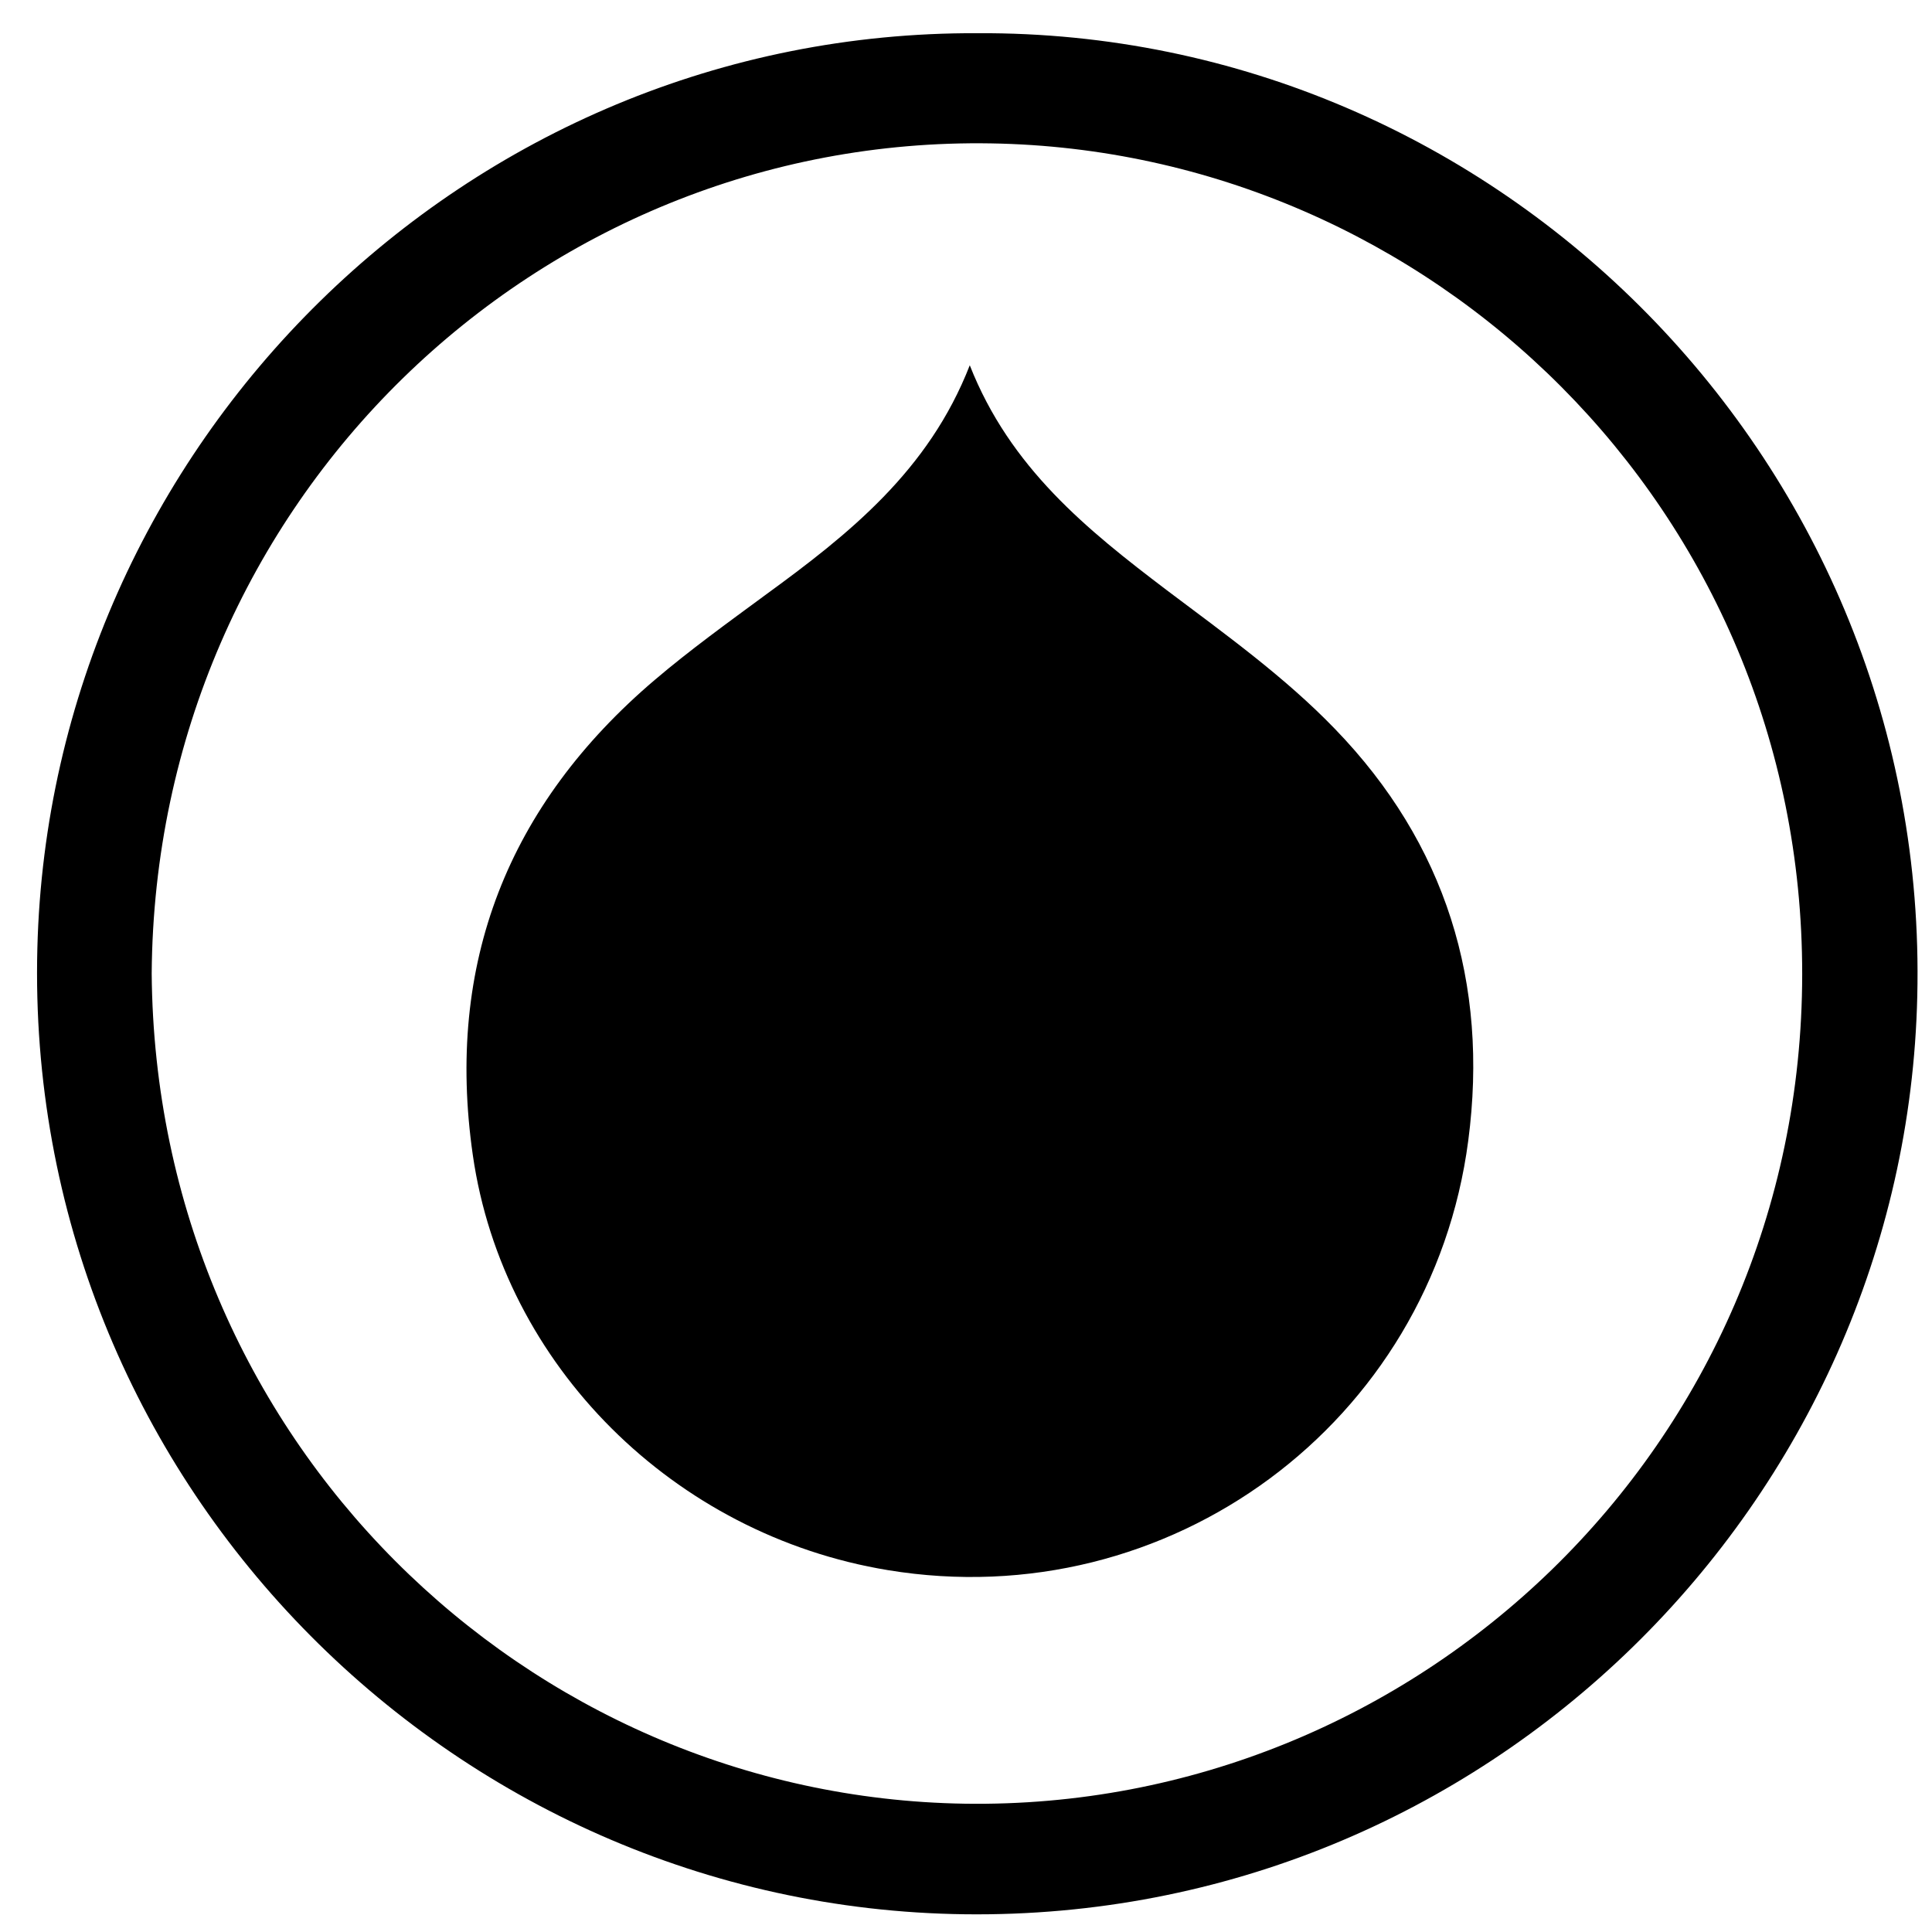
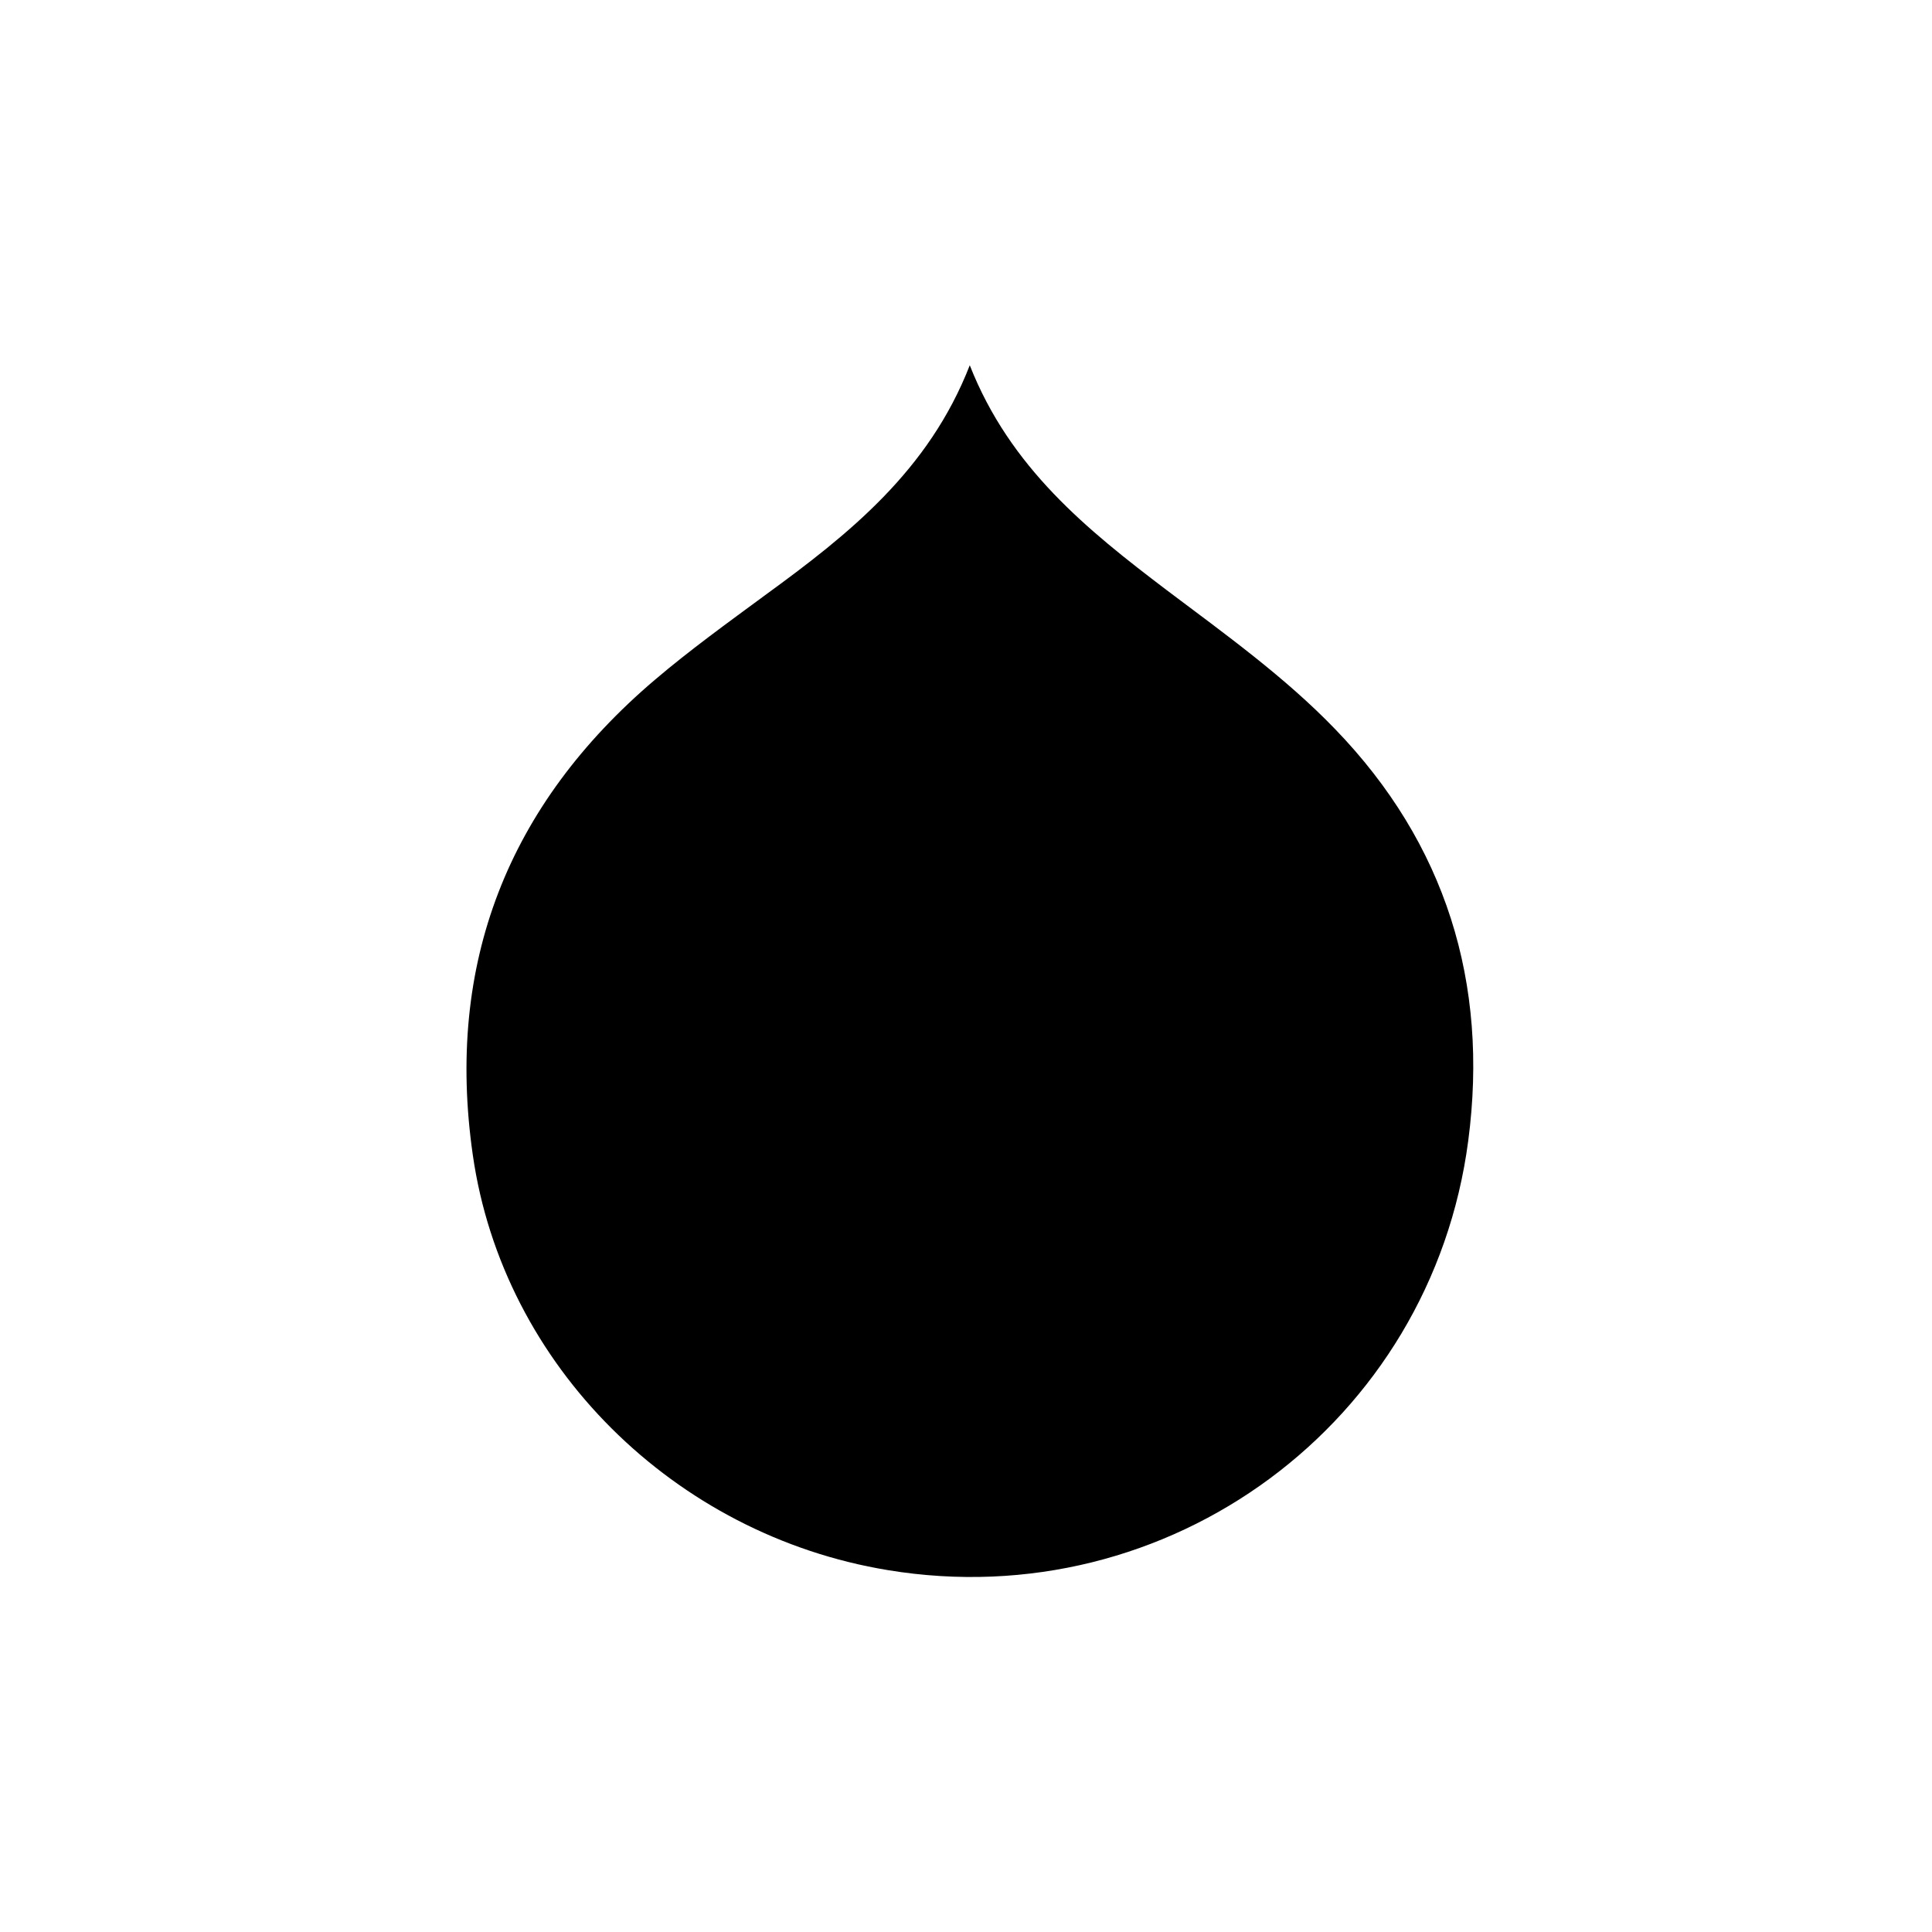
<svg xmlns="http://www.w3.org/2000/svg" enable-background="new 0 0 512 512" id="Layer_1" version="1.1" viewBox="0 0 512 512" xml:space="preserve">
  <g>
-     <path d="M259.1,8.8c138.4-0.7,252.3,114.4,249,255.1C505.1,398,394,509,255.7,507.3C119,505.6,6.3,391.8,9.9,251.3   C13.3,117.9,123.3,8.2,259.1,8.8z M40.2,258c1,123.4,99.1,218.2,215.5,220c119.5,1.8,221.8-94.4,221.9-219.8   c0.1-123.3-98.5-218.3-215-220.2C142.7,36,41.1,132.6,40.2,258z" />
    <path d="M257,96.8c10.7,27.2,31.1,43.6,52.2,59.6c15.4,11.6,31.3,23,44.6,36.8c29.3,30.3,40.8,67.3,35.3,109.1   c-9.8,74.8-79.3,126.1-153.8,113.8c-56.6-9.3-102-54.2-110-110c-7.3-50.7,9.3-92.8,48.2-125.9c9.4-8,19.4-15.2,29.3-22.5   C224.9,141.6,246.1,124.8,257,96.8z" />
  </g>
</svg>